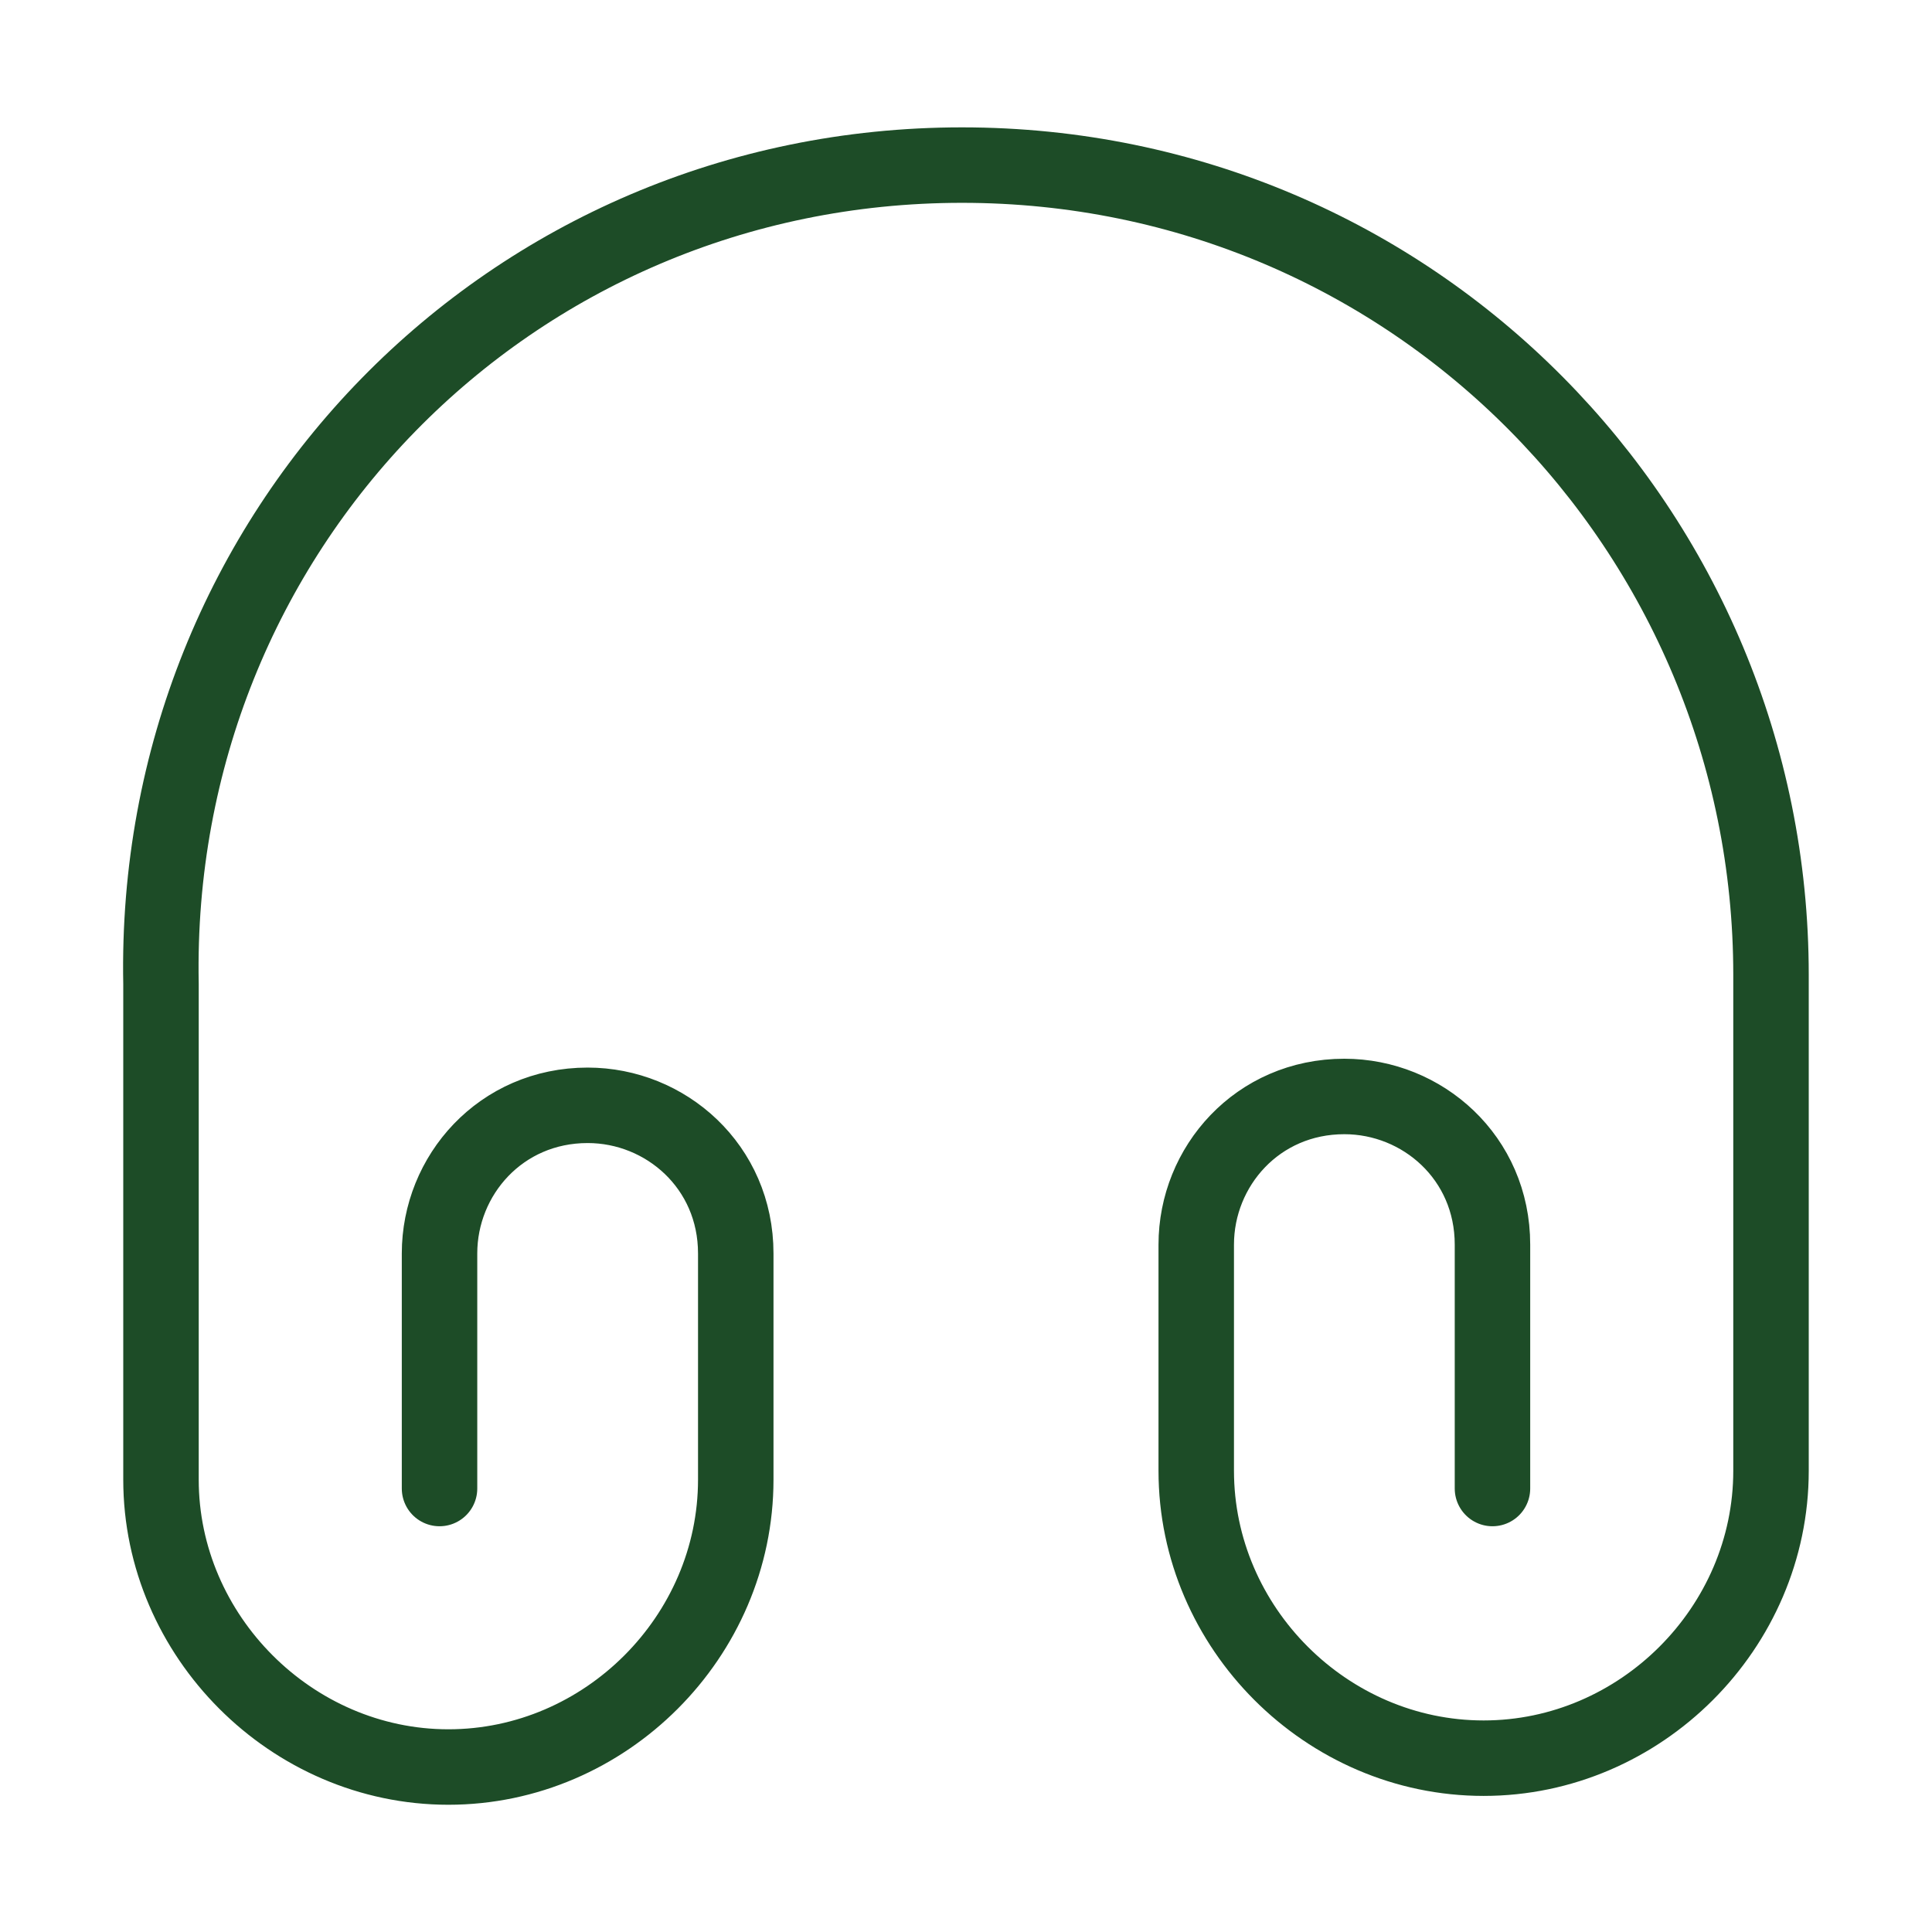
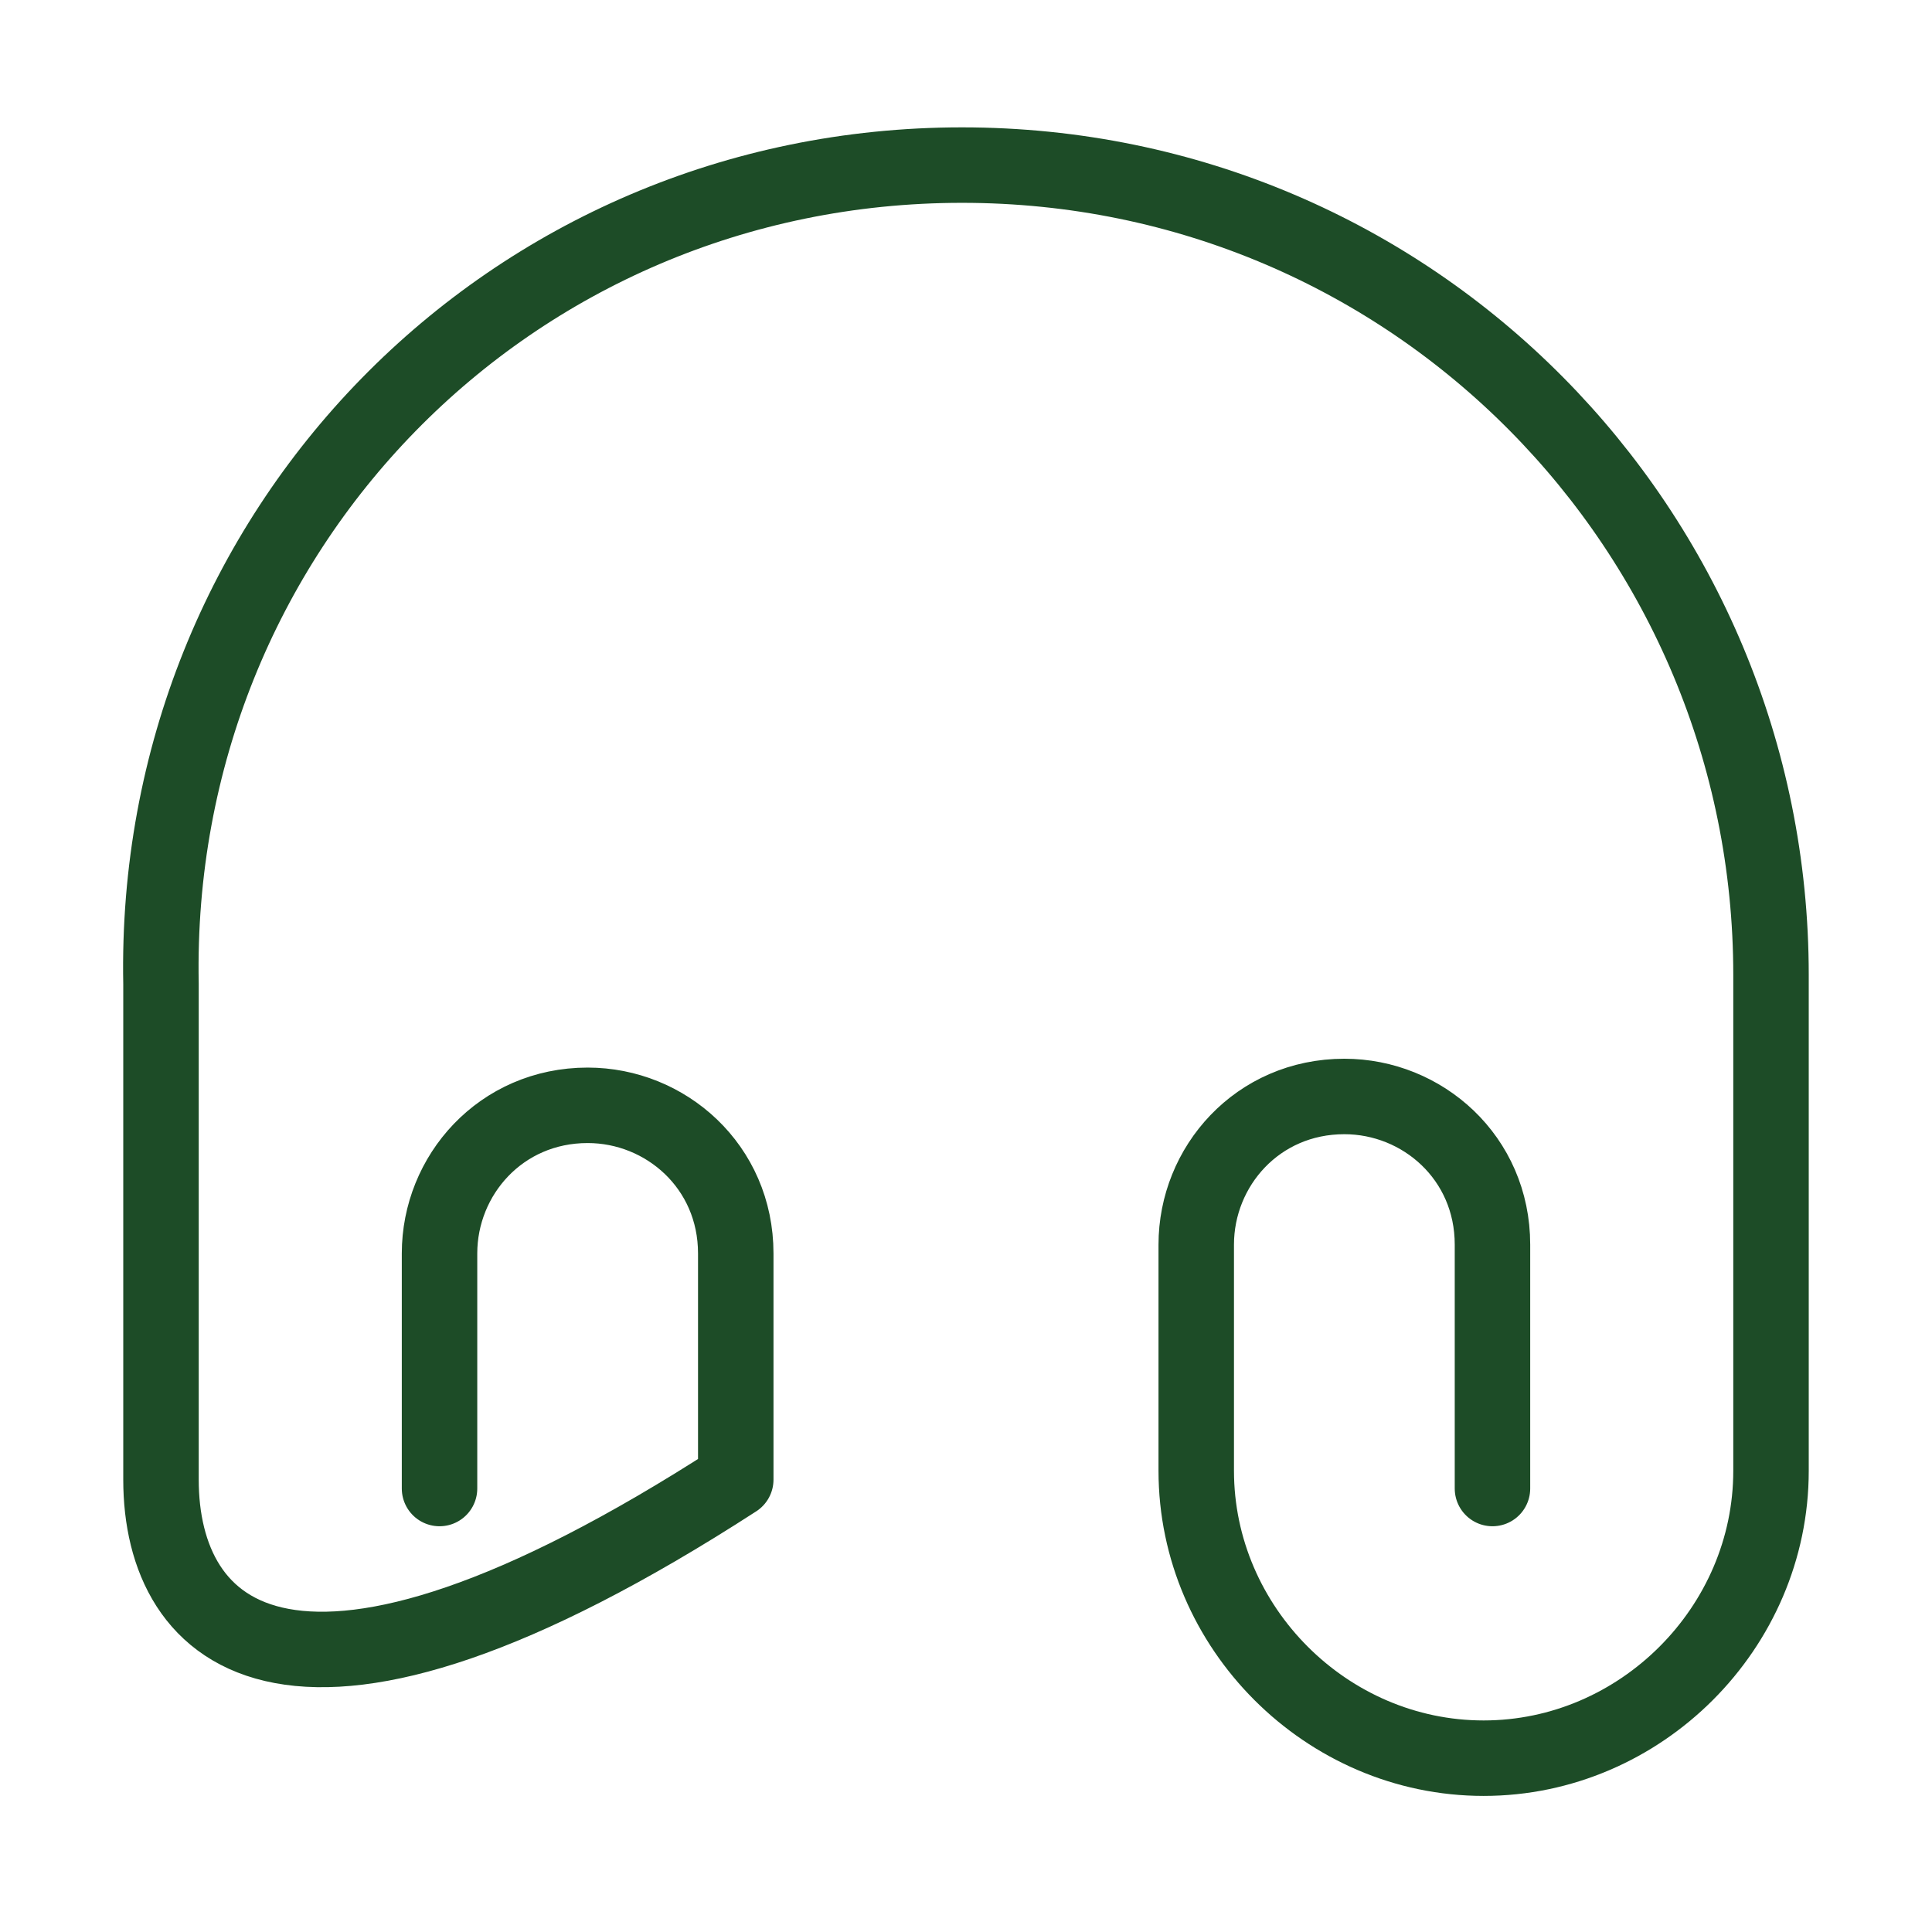
<svg xmlns="http://www.w3.org/2000/svg" width="64" height="64" viewBox="0 0 64 64" fill="none">
-   <path d="M14.56 49.309V41.522C14.56 38.935 16.587 36.615 19.467 36.615C22.053 36.615 24.373 38.642 24.373 41.522V49.015C24.373 54.215 20.053 58.535 14.854 58.535C9.653 58.535 5.333 54.189 5.333 49.015V32.589C5.04 17.602 16.88 5.469 31.867 5.469C46.853 5.469 58.667 17.602 58.667 32.295V48.722C58.667 53.922 54.347 58.242 49.147 58.242C43.947 58.242 39.627 53.922 39.627 48.722V41.229C39.627 38.642 41.654 36.322 44.533 36.322C47.12 36.322 49.44 38.349 49.44 41.229V49.309" stroke="#1D4C27" stroke-width="2.5" stroke-linecap="round" stroke-linejoin="round" />
+   <path d="M14.56 49.309V41.522C14.56 38.935 16.587 36.615 19.467 36.615C22.053 36.615 24.373 38.642 24.373 41.522V49.015C9.653 58.535 5.333 54.189 5.333 49.015V32.589C5.04 17.602 16.88 5.469 31.867 5.469C46.853 5.469 58.667 17.602 58.667 32.295V48.722C58.667 53.922 54.347 58.242 49.147 58.242C43.947 58.242 39.627 53.922 39.627 48.722V41.229C39.627 38.642 41.654 36.322 44.533 36.322C47.12 36.322 49.44 38.349 49.44 41.229V49.309" stroke="#1D4C27" stroke-width="2.5" stroke-linecap="round" stroke-linejoin="round" />
</svg>